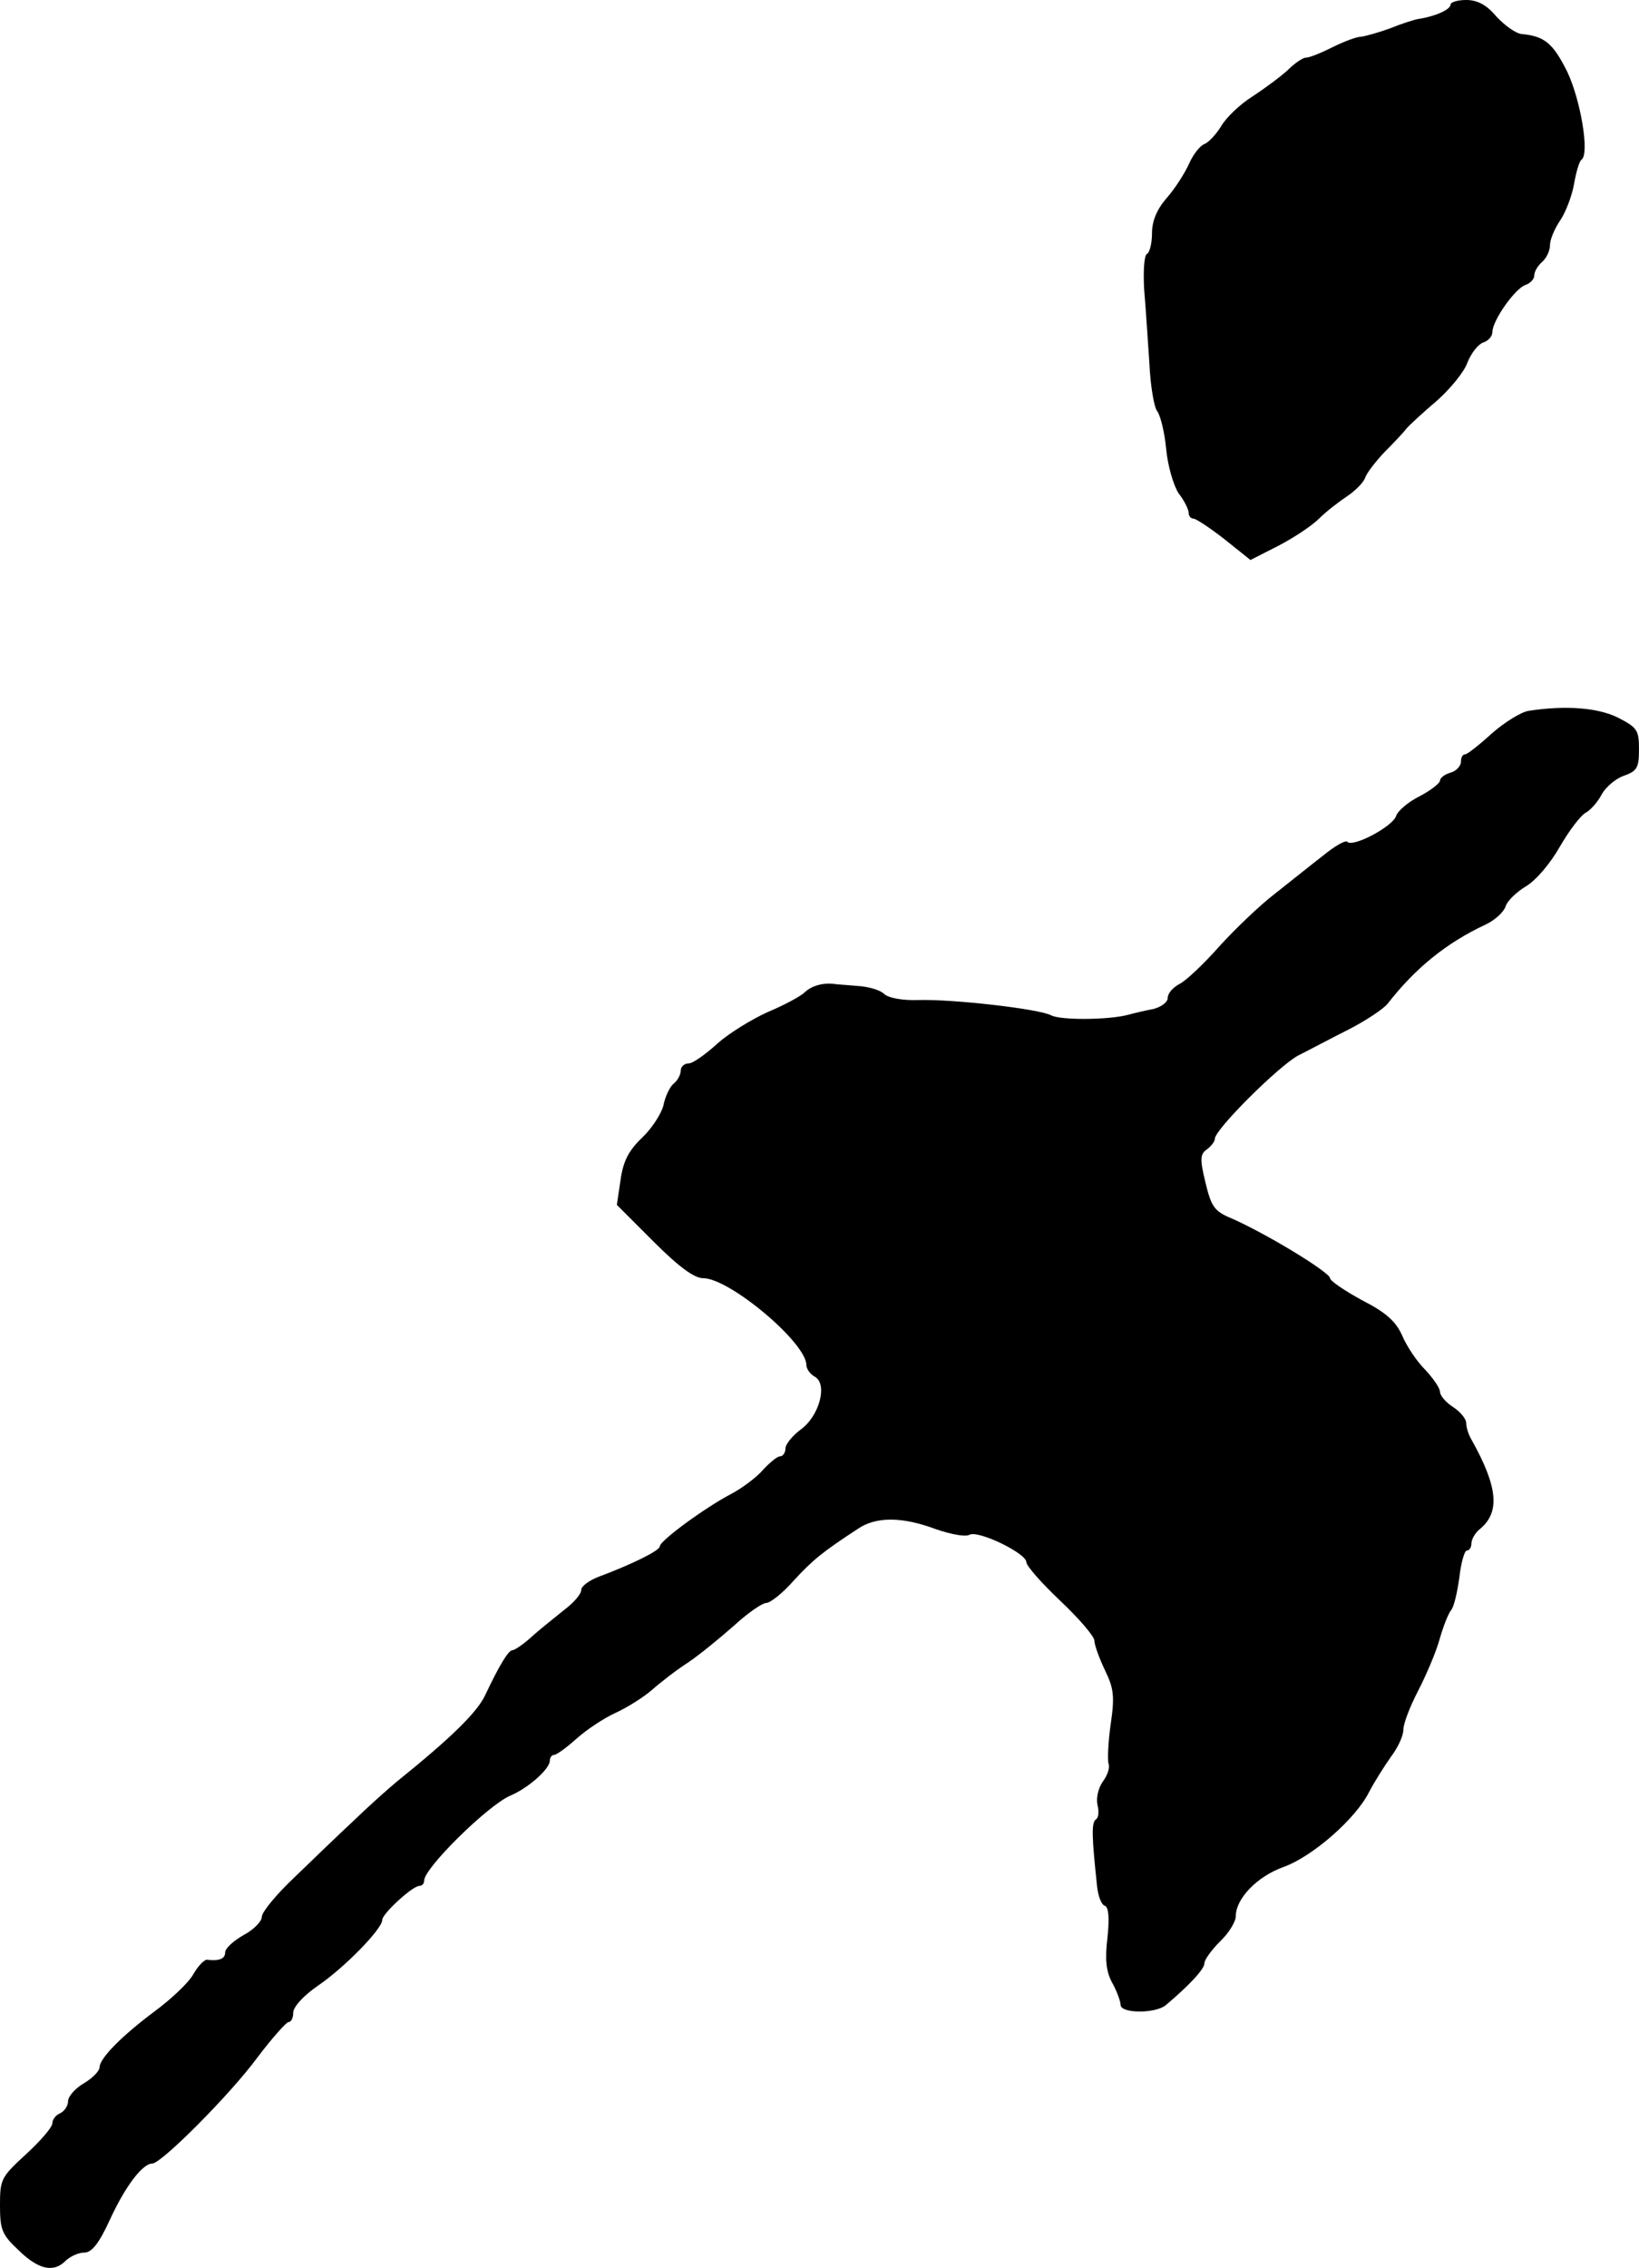
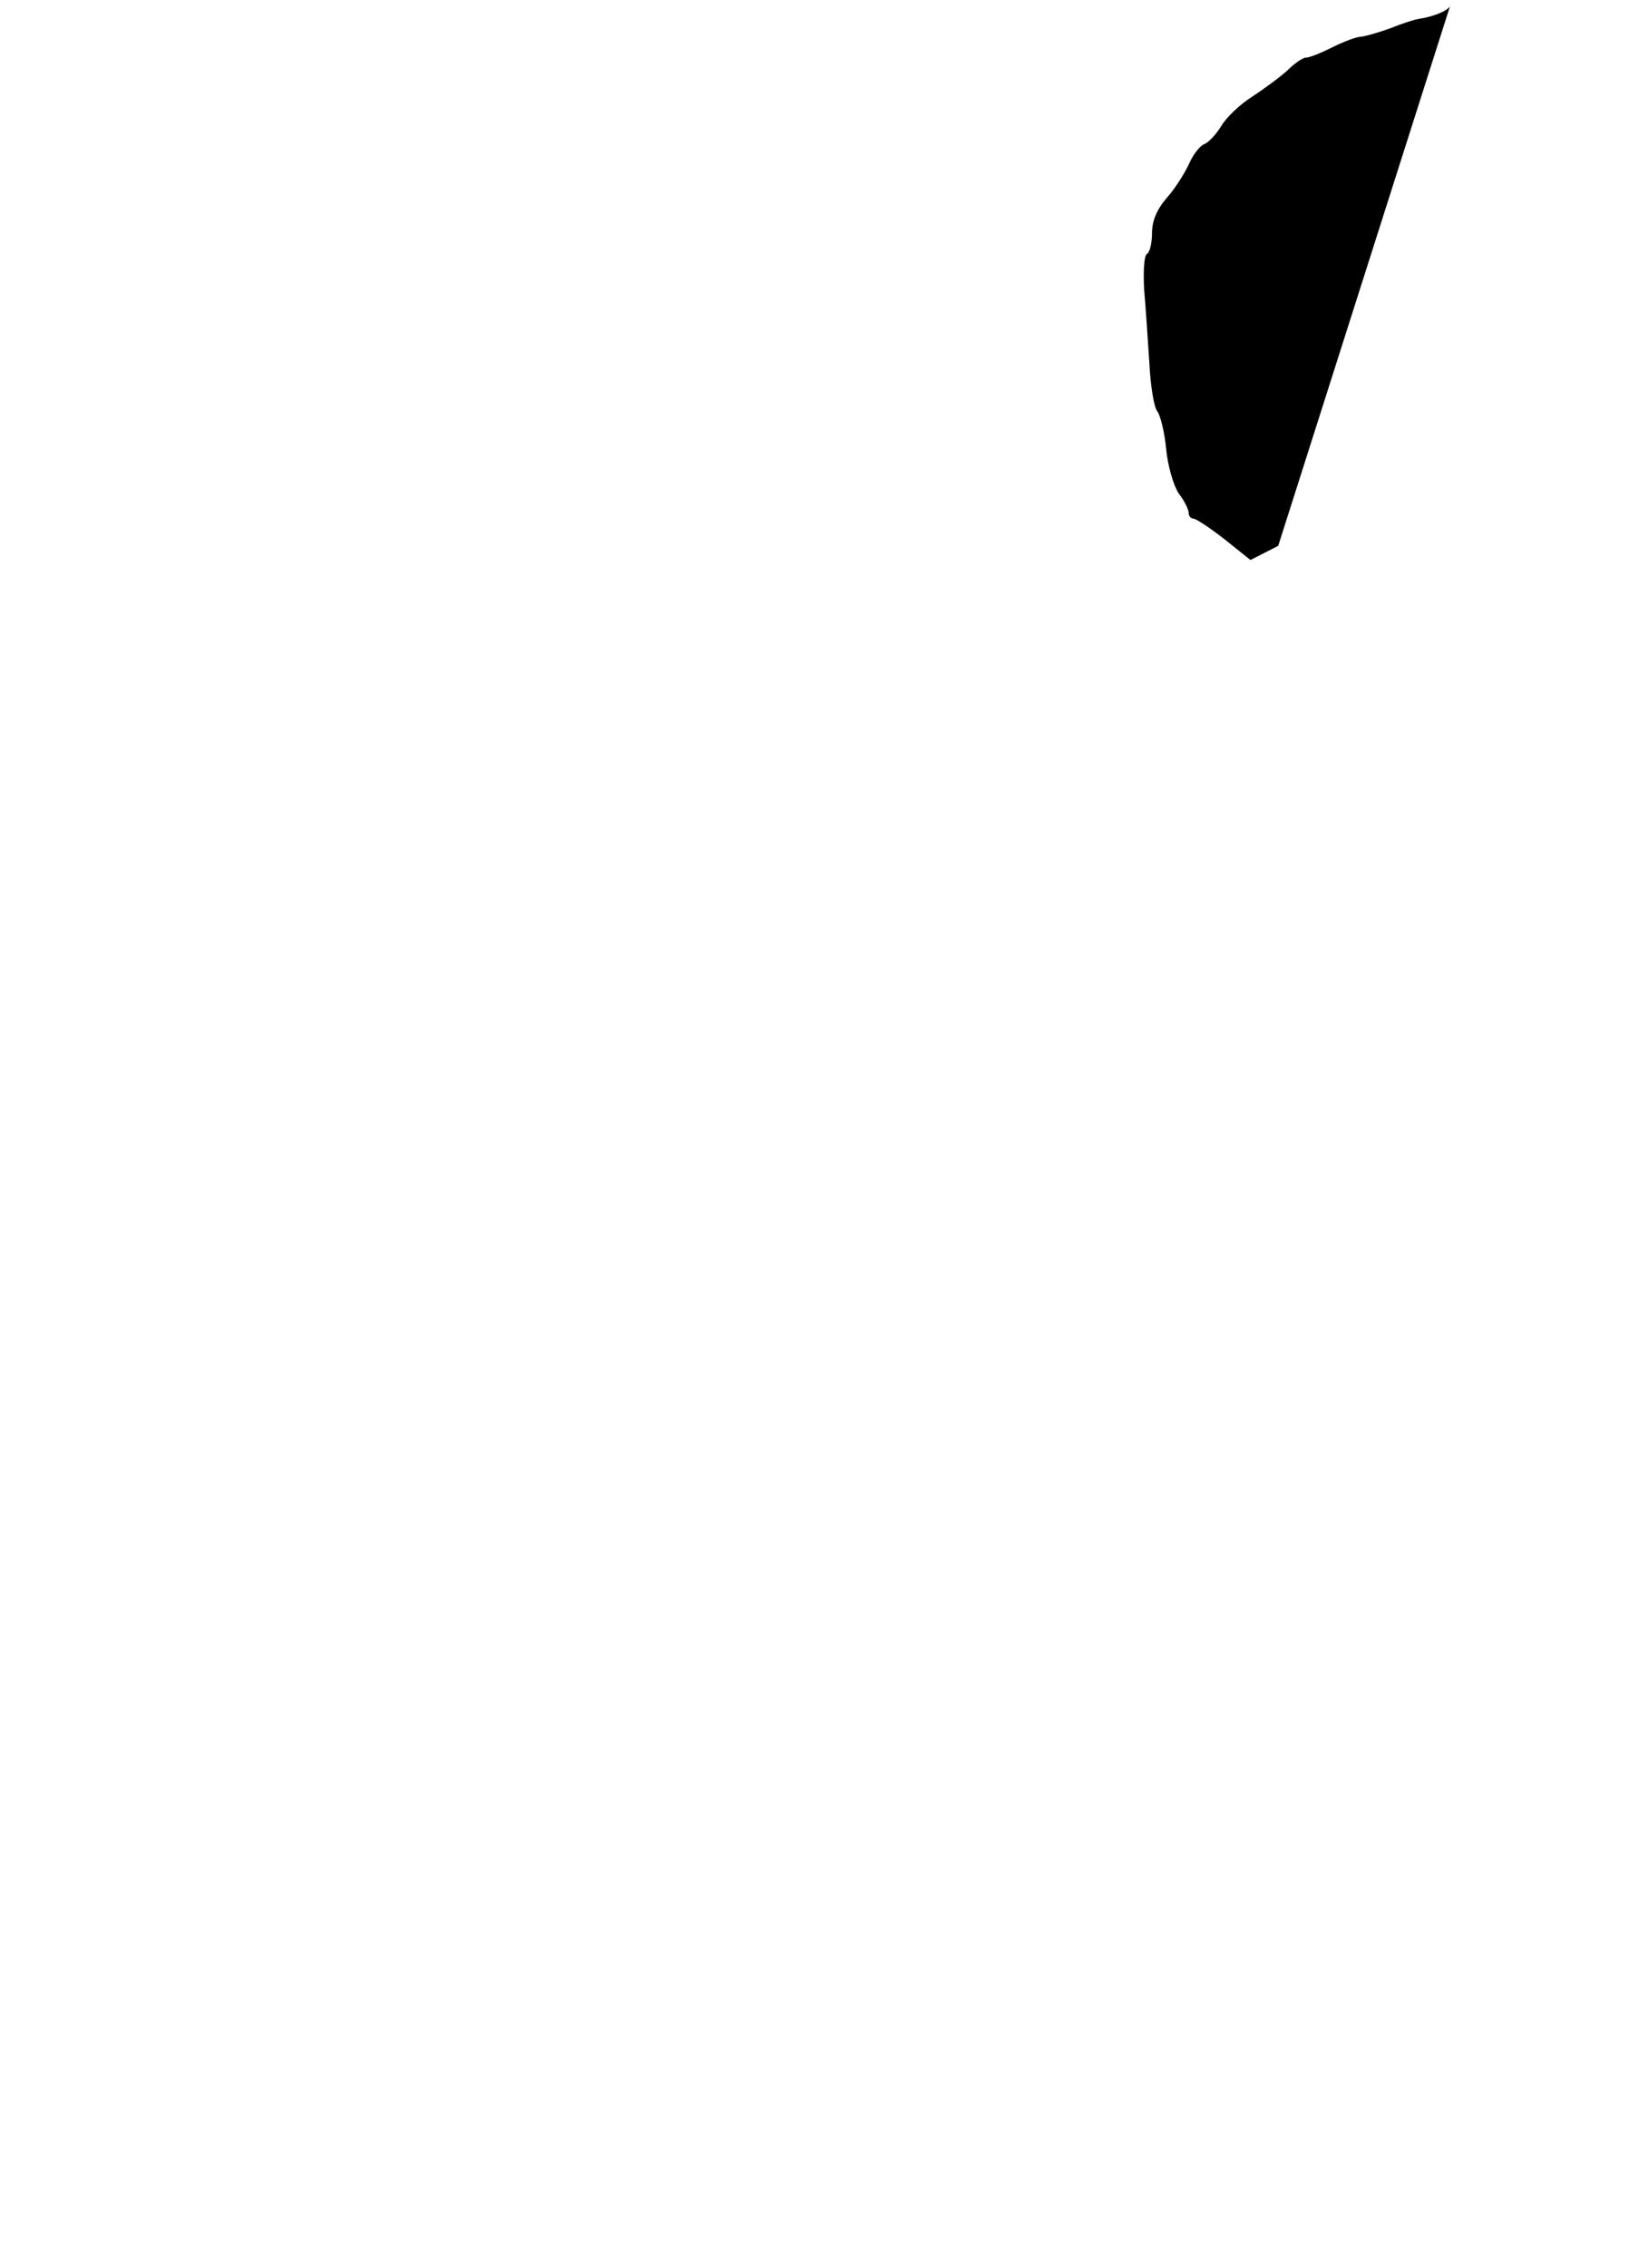
<svg xmlns="http://www.w3.org/2000/svg" version="1.0" width="313pt" height="433pt" viewBox="0 0 313 433" preserveAspectRatio="xMidYMid meet">
  <g transform="translate(0,433) scale(0.1,-0.1)" fill="#000000" stroke="none">
-     <path d="M2770 4321 c0 -9 -28 -22 -60 -27 -8 -1 -33 -9 -55 -18 -22 -8 -47 -15 -55 -16 -9 0 -33 -9 -55 -20 -22 -11 -44 -20 -51 -20 -6 0 -22 -11 -35 -24 -13 -12 -44 -35 -67 -50 -24 -15 -51 -41 -60 -57 -10 -16 -24 -31 -32 -34 -8 -3 -21 -19 -29 -37 -8 -18 -27 -48 -43 -66 -19 -22 -28 -44 -28 -67 0 -18 -4 -37 -10 -40 -5 -3 -7 -33 -5 -68 3 -34 7 -97 10 -141 2 -43 9 -84 15 -91 6 -8 14 -40 17 -72 3 -32 14 -70 24 -85 11 -14 19 -31 19 -37 0 -6 4 -11 9 -11 5 0 32 -18 59 -39 l50 -40 53 27 c29 15 64 38 78 52 14 14 39 33 54 43 15 10 31 26 34 35 3 9 20 31 37 49 17 17 36 37 42 45 6 7 32 31 58 53 25 22 52 55 58 72 7 18 20 35 30 39 10 3 18 12 18 20 0 22 43 83 63 90 9 3 17 11 17 18 0 8 7 19 15 26 8 7 15 21 15 32 0 11 9 32 20 48 10 15 22 46 26 69 4 23 10 43 14 46 16 10 -1 113 -27 168 -27 54 -43 68 -87 72 -11 1 -32 16 -48 33 -19 23 -37 32 -58 32 -16 0 -30 -4 -30 -9z" />
-     <path d="M2919 2973 c-14 -2 -46 -22 -70 -43 -24 -22 -47 -40 -51 -40 -5 0 -8 -6 -8 -14 0 -8 -9 -18 -20 -21 -11 -3 -20 -10 -20 -15 0 -5 -18 -19 -39 -30 -22 -11 -42 -28 -45 -38 -7 -20 -82 -60 -93 -49 -3 4 -24 -8 -46 -26 -22 -17 -63 -50 -91 -72 -29 -22 -77 -68 -107 -101 -30 -34 -64 -66 -76 -72 -13 -7 -23 -18 -23 -27 0 -8 -12 -17 -27 -21 -16 -3 -37 -8 -48 -11 -36 -10 -130 -11 -148 -1 -23 12 -186 31 -254 29 -30 -1 -57 4 -65 12 -7 7 -30 14 -52 15 -21 2 -41 3 -45 4 -21 2 -41 -4 -54 -16 -8 -8 -40 -25 -71 -38 -31 -14 -75 -41 -97 -61 -22 -20 -46 -37 -54 -37 -8 0 -15 -6 -15 -14 0 -7 -6 -19 -14 -25 -7 -6 -16 -25 -19 -41 -4 -16 -22 -44 -41 -62 -26 -25 -36 -45 -41 -81 l-7 -47 70 -70 c49 -49 78 -70 95 -70 50 0 197 -123 197 -166 0 -7 7 -17 16 -22 25 -14 9 -75 -27 -101 -16 -12 -29 -28 -29 -36 0 -8 -5 -15 -10 -15 -6 0 -20 -12 -33 -26 -12 -14 -40 -35 -61 -46 -48 -25 -136 -89 -136 -100 0 -8 -55 -35 -117 -58 -18 -7 -33 -18 -33 -25 0 -8 -14 -24 -31 -37 -16 -13 -44 -35 -61 -50 -17 -16 -35 -28 -39 -28 -8 0 -25 -28 -52 -85 -15 -33 -65 -82 -168 -165 -17 -14 -54 -47 -83 -75 -29 -27 -80 -76 -114 -109 -34 -32 -62 -66 -62 -75 0 -9 -16 -25 -35 -35 -19 -11 -35 -25 -35 -33 0 -12 -11 -17 -35 -14 -5 0 -17 -12 -26 -28 -9 -16 -42 -47 -73 -70 -63 -47 -106 -90 -106 -108 0 -6 -13 -20 -30 -30 -16 -9 -30 -25 -30 -34 0 -9 -7 -19 -15 -23 -8 -3 -15 -12 -15 -19 0 -8 -23 -34 -50 -59 -48 -44 -50 -48 -50 -98 0 -47 4 -56 36 -86 38 -37 67 -43 90 -19 9 8 24 15 35 15 14 0 28 17 49 63 29 63 62 107 81 107 17 0 149 132 201 203 28 37 55 67 59 67 5 0 9 8 9 18 0 11 20 33 48 52 51 35 122 108 122 125 0 12 58 65 71 65 5 0 9 4 9 10 0 24 121 143 164 162 34 14 76 51 76 67 0 6 4 11 8 11 5 0 24 14 43 31 19 17 52 39 74 49 22 10 54 30 70 44 17 15 48 39 70 53 22 15 61 47 87 70 26 24 54 43 61 43 8 0 32 19 53 43 36 39 54 54 123 99 34 23 84 23 148 -1 29 -10 56 -15 64 -11 16 10 109 -35 109 -52 0 -7 29 -40 65 -74 36 -34 65 -68 65 -76 0 -8 9 -33 20 -56 17 -35 19 -50 11 -104 -5 -35 -6 -68 -4 -75 3 -7 -2 -22 -11 -34 -9 -13 -13 -32 -10 -45 3 -12 2 -24 -3 -27 -9 -6 -8 -33 2 -127 2 -19 8 -36 15 -38 7 -3 9 -22 5 -60 -5 -42 -3 -65 9 -87 9 -16 16 -36 16 -42 0 -17 66 -17 86 -1 45 38 74 69 74 80 0 7 14 26 30 42 17 16 30 38 30 48 0 34 41 76 91 94 56 20 139 93 164 144 10 19 29 49 41 66 13 17 24 40 24 52 0 12 13 45 28 74 15 29 34 73 41 98 7 25 17 50 22 56 6 7 12 35 16 63 3 28 10 51 14 51 5 0 9 6 9 14 0 7 7 20 16 27 39 32 35 80 -16 171 -6 10 -10 24 -10 32 0 7 -11 21 -25 30 -14 9 -25 22 -25 29 0 7 -13 26 -29 43 -16 16 -35 45 -43 64 -12 27 -30 44 -77 68 -33 18 -61 37 -61 42 0 11 -123 86 -190 115 -31 13 -37 22 -48 68 -11 45 -10 54 3 63 8 6 15 15 15 20 0 18 122 139 159 159 22 11 65 34 97 50 33 17 66 39 74 49 53 68 112 116 187 151 17 8 34 23 38 34 3 11 21 28 39 39 19 11 47 44 65 76 18 31 40 60 50 65 9 5 23 21 30 35 8 14 27 30 42 35 25 9 29 15 29 50 0 37 -3 42 -40 61 -38 19 -100 24 -171 13z" />
+     <path d="M2770 4321 c0 -9 -28 -22 -60 -27 -8 -1 -33 -9 -55 -18 -22 -8 -47 -15 -55 -16 -9 0 -33 -9 -55 -20 -22 -11 -44 -20 -51 -20 -6 0 -22 -11 -35 -24 -13 -12 -44 -35 -67 -50 -24 -15 -51 -41 -60 -57 -10 -16 -24 -31 -32 -34 -8 -3 -21 -19 -29 -37 -8 -18 -27 -48 -43 -66 -19 -22 -28 -44 -28 -67 0 -18 -4 -37 -10 -40 -5 -3 -7 -33 -5 -68 3 -34 7 -97 10 -141 2 -43 9 -84 15 -91 6 -8 14 -40 17 -72 3 -32 14 -70 24 -85 11 -14 19 -31 19 -37 0 -6 4 -11 9 -11 5 0 32 -18 59 -39 l50 -40 53 27 z" />
  </g>
</svg>